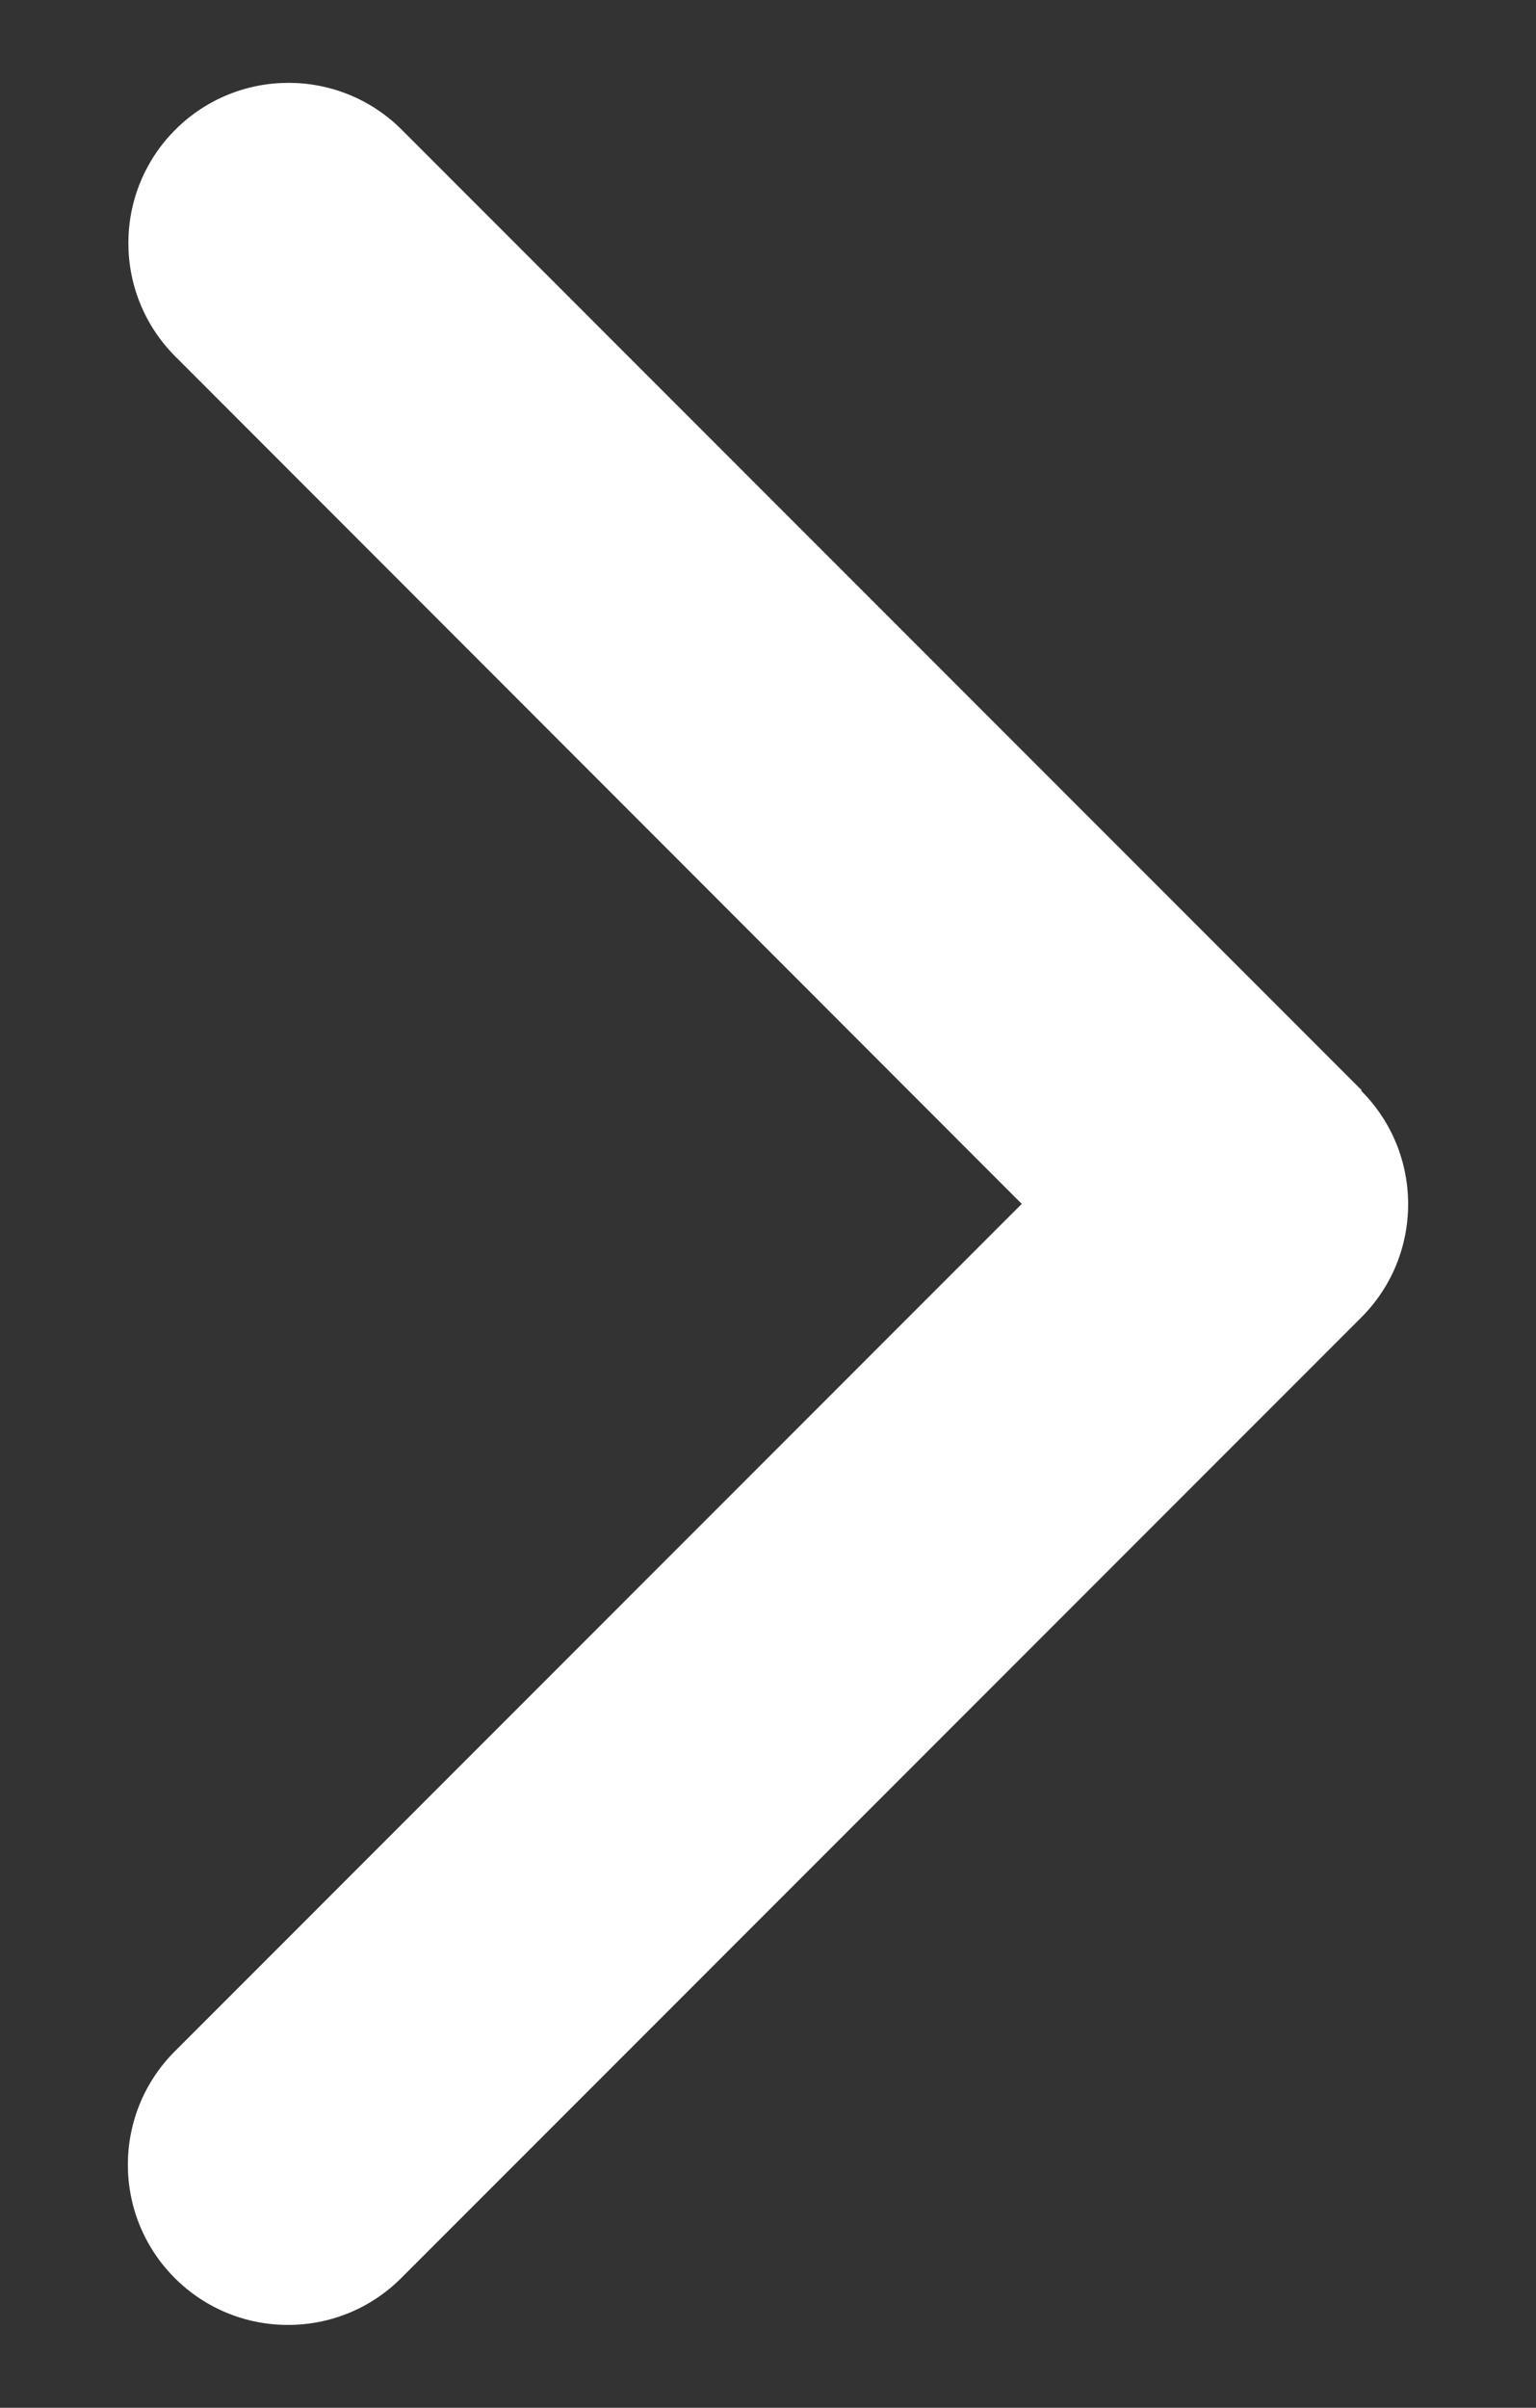
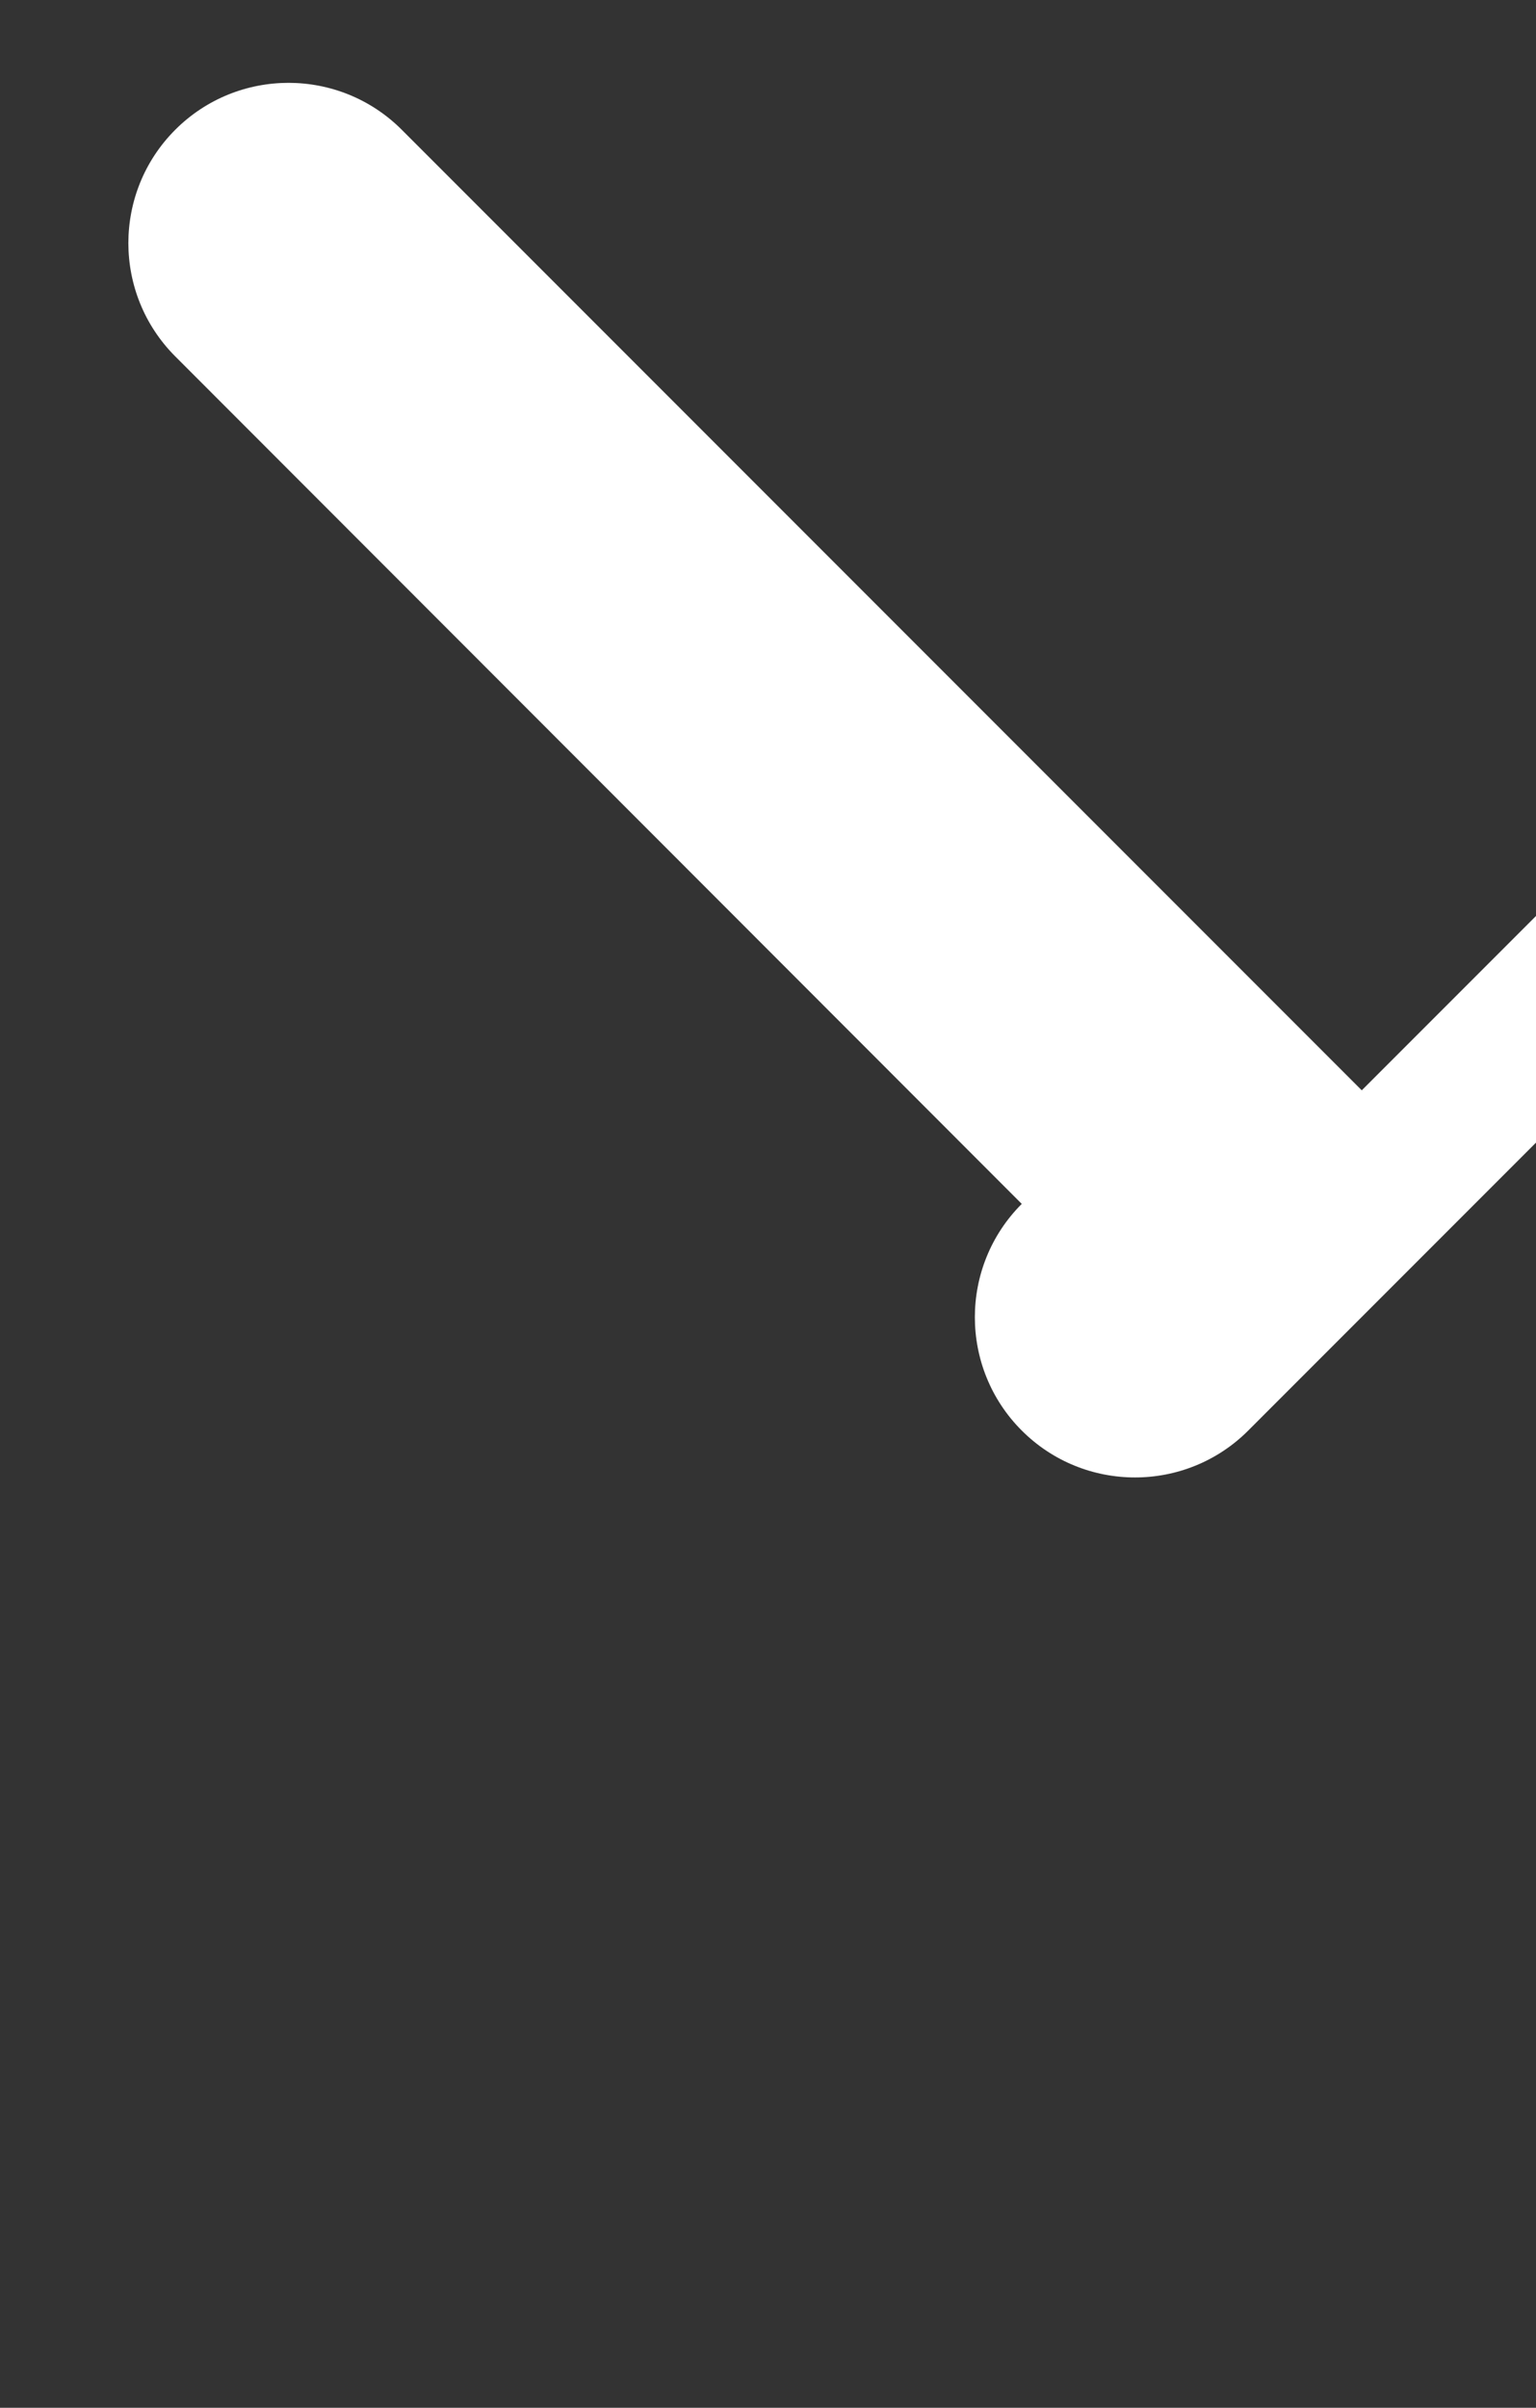
<svg xmlns="http://www.w3.org/2000/svg" version="1.1" id="Layer_1" x="0px" y="0px" width="30px" height="47px" viewBox="10 1.5 30 47" enable-background="new 10 1.5 30 47" xml:space="preserve">
  <rect x="10" y="1.5" width="30" height="47" fill="#333333" stroke="none" />
-   <path fill="#FFFFFF" d="M36.597,22.783l-18.75-18.75c-1.221-1.221-3.203-1.221-4.424,0s-1.221,3.203,0,4.424L29.956,25  L13.413,41.543c-1.221,1.221-1.221,3.203,0,4.424c1.221,1.221,3.203,1.221,4.424,0l18.75-18.75c1.221-1.221,1.221-3.203,0-4.424  L36.597,22.783z" />
+   <path fill="#FFFFFF" d="M36.597,22.783l-18.75-18.75c-1.221-1.221-3.203-1.221-4.424,0s-1.221,3.203,0,4.424L29.956,25  c-1.221,1.221-1.221,3.203,0,4.424c1.221,1.221,3.203,1.221,4.424,0l18.75-18.75c1.221-1.221,1.221-3.203,0-4.424  L36.597,22.783z" />
</svg>